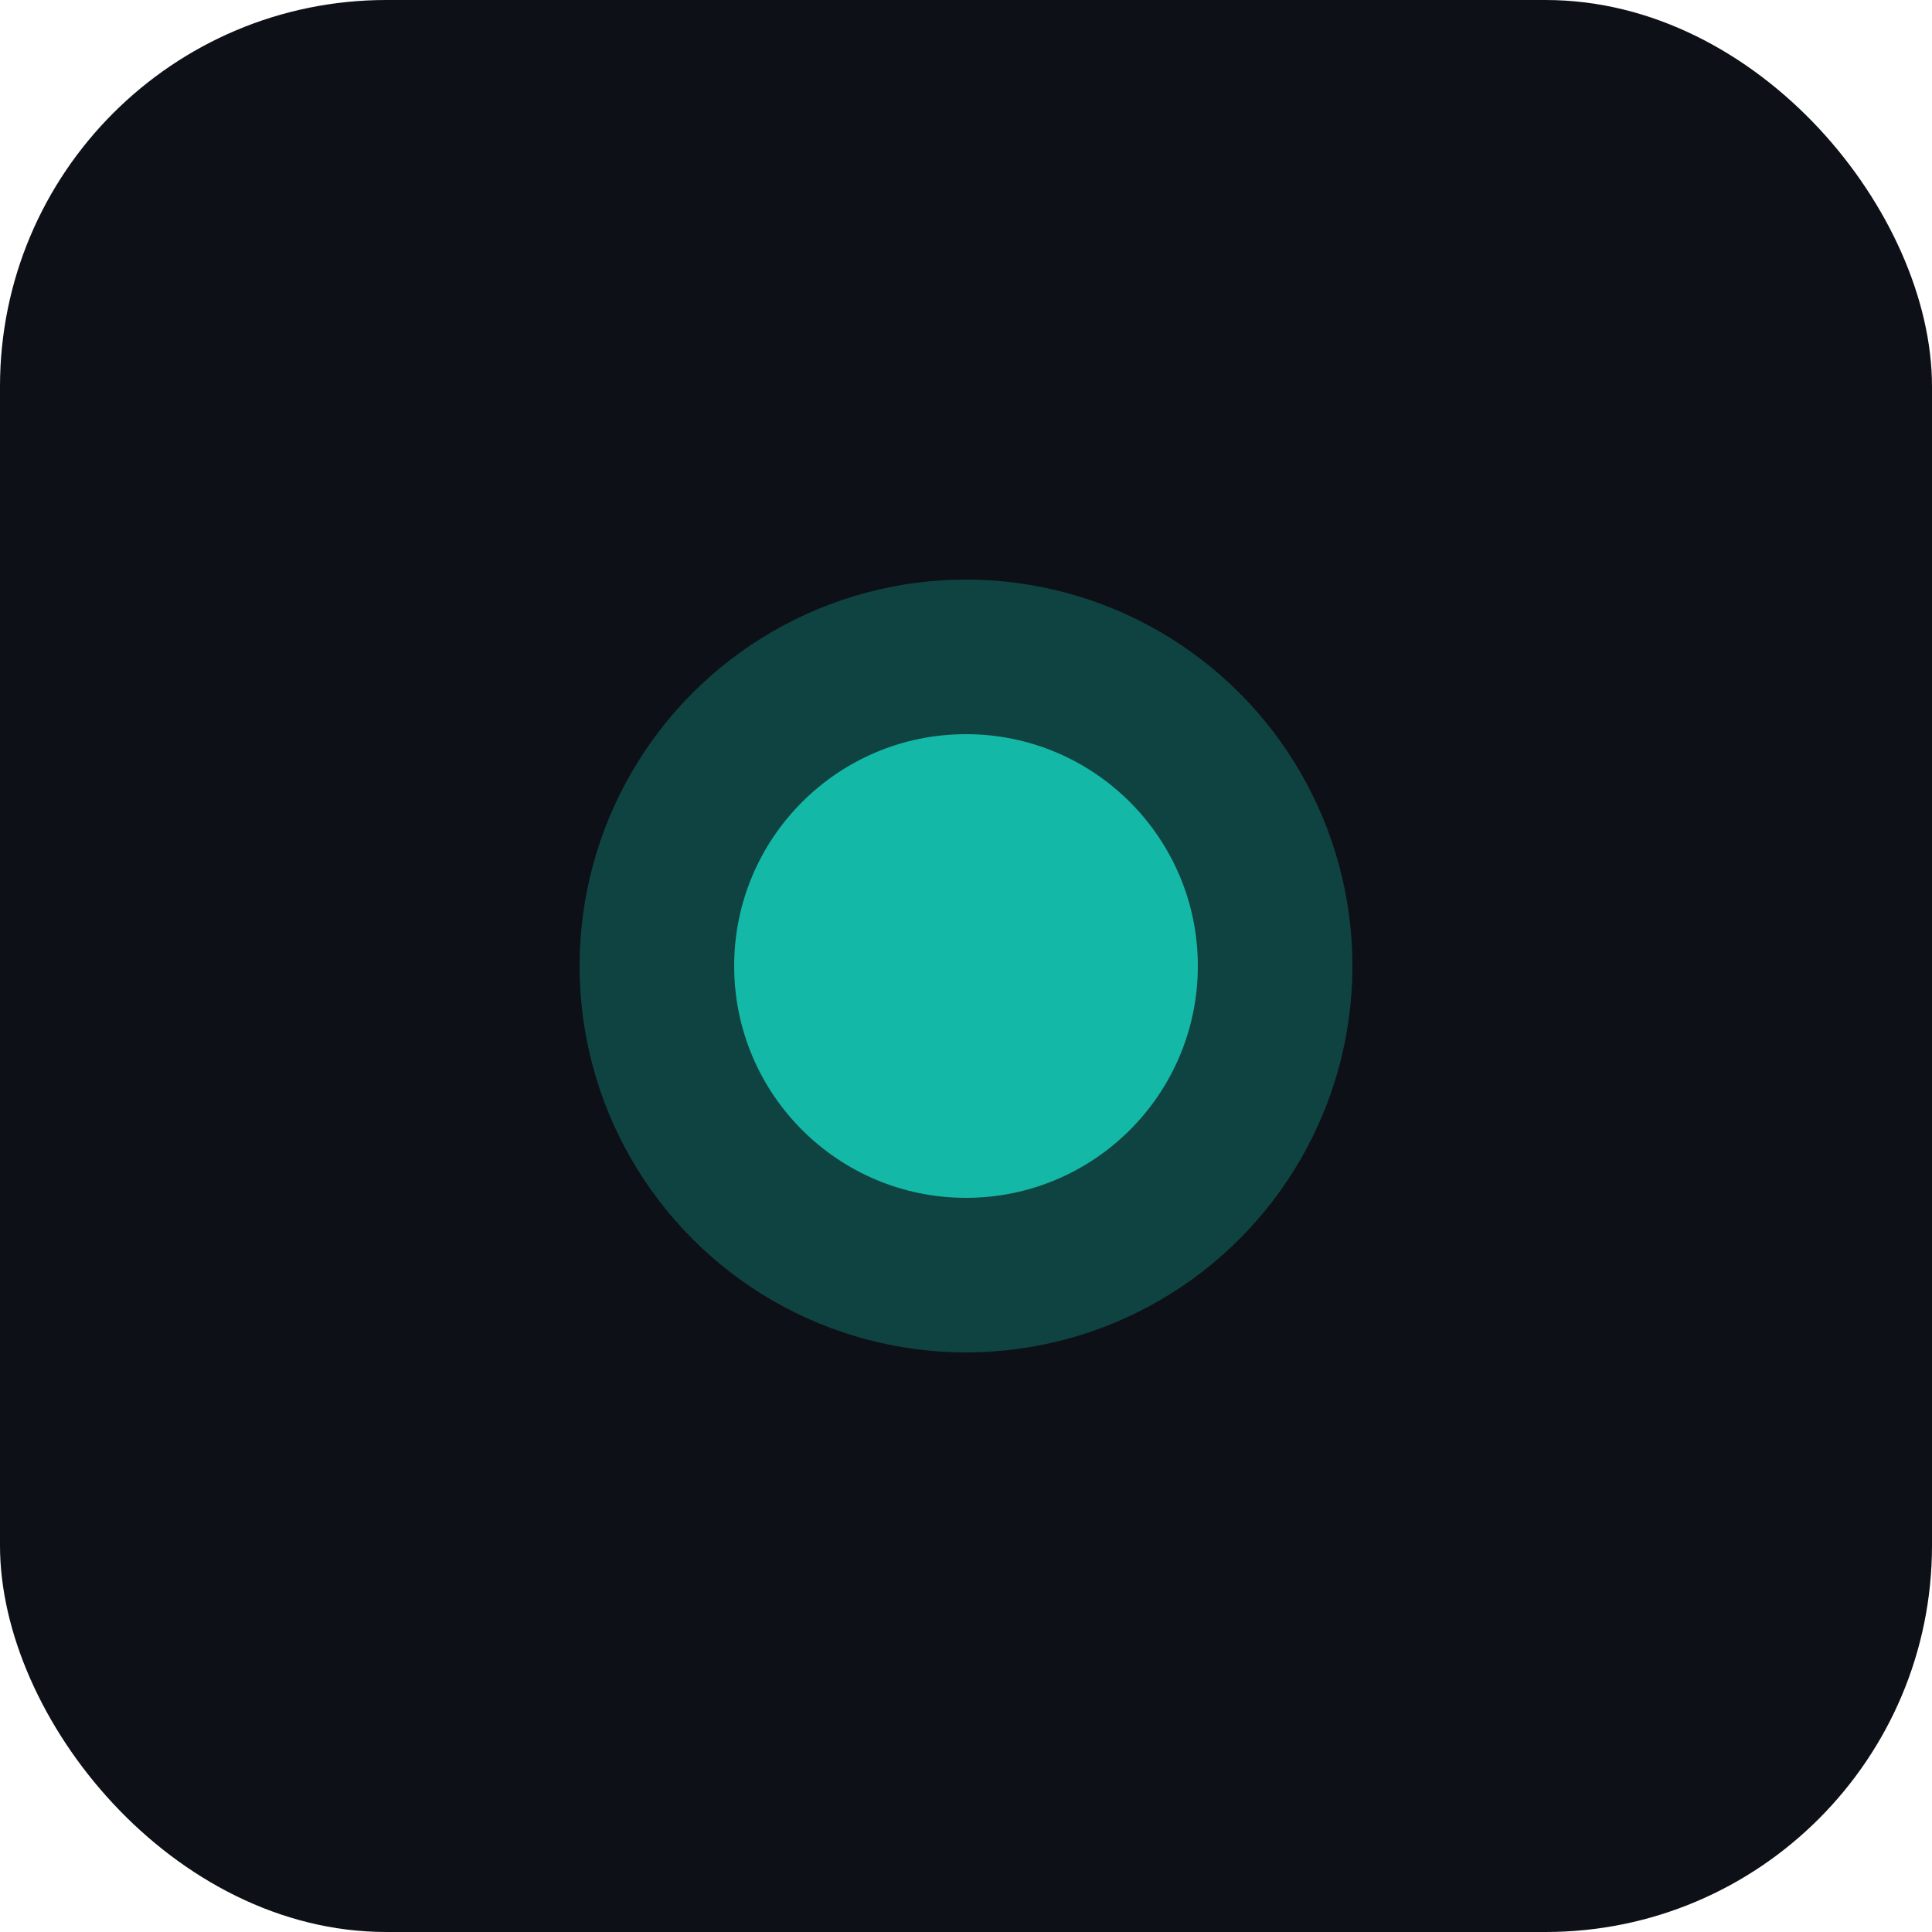
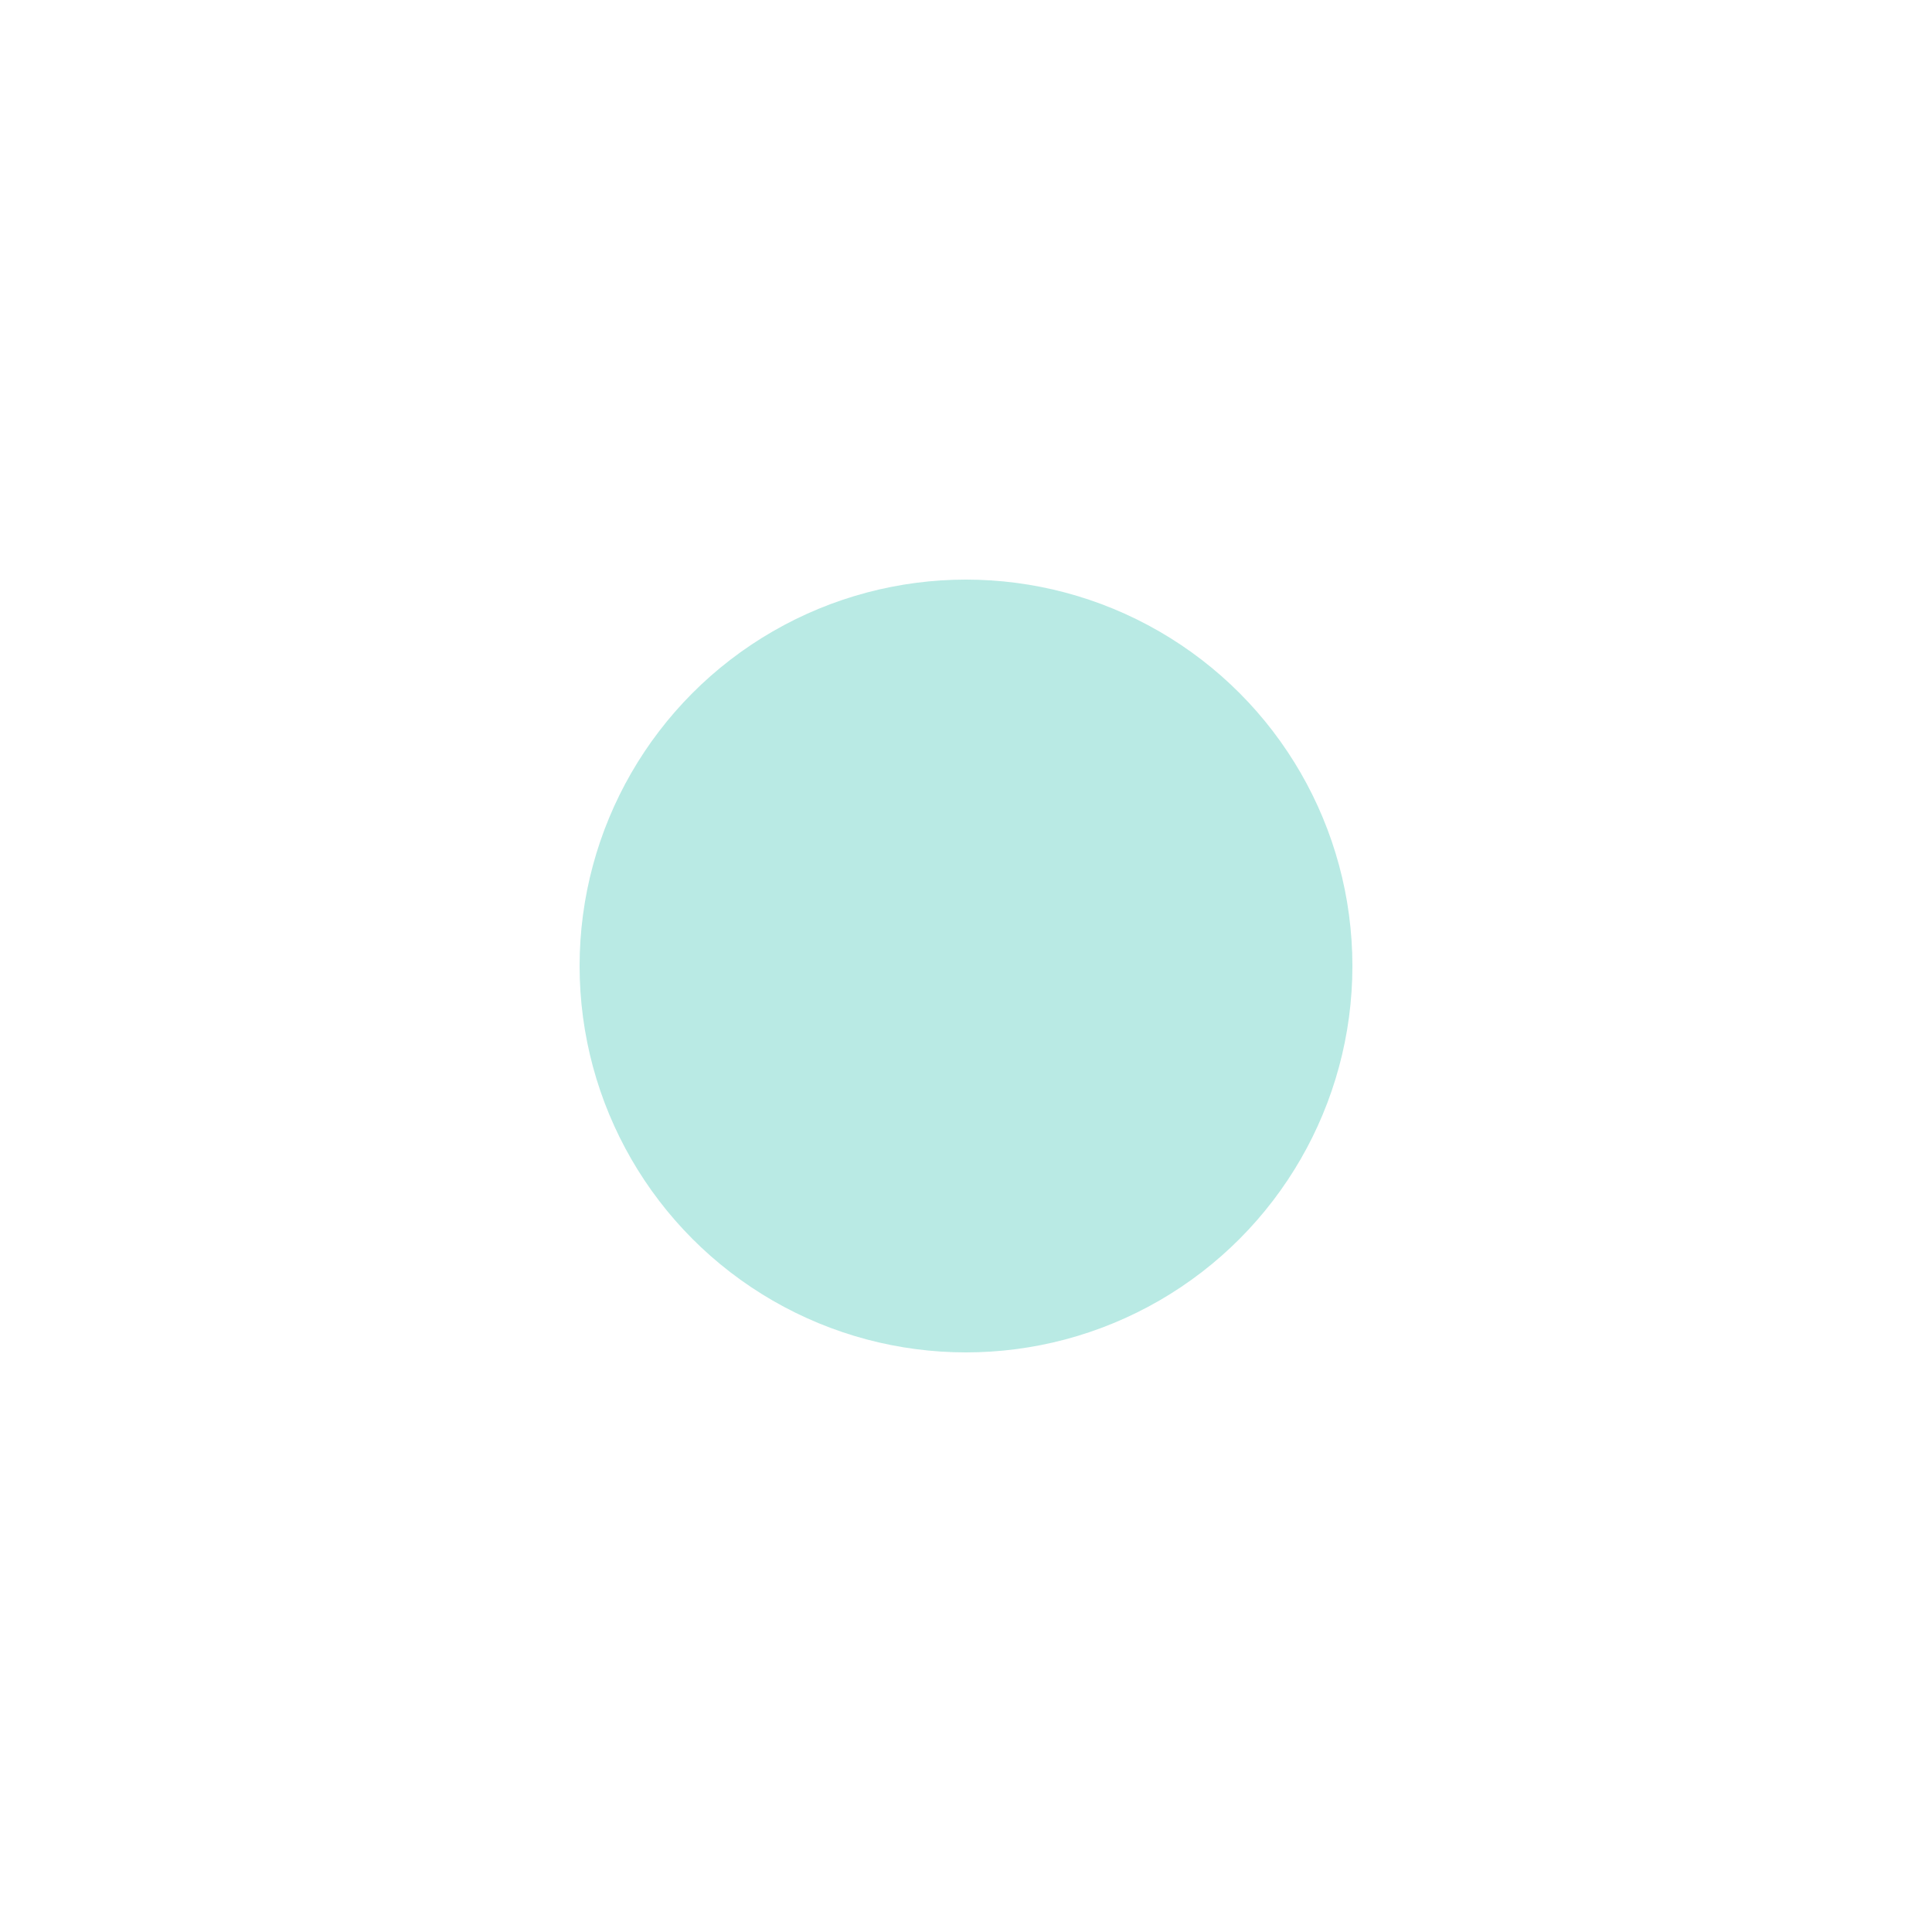
<svg xmlns="http://www.w3.org/2000/svg" viewBox="0 0 100 100">
-   <rect width="100" height="100" rx="20" fill="#0d1117" />
  <circle cx="50" cy="50" r="20" fill="#14b8a6" opacity="0.3" />
-   <circle cx="50" cy="50" r="12" fill="#14b8a6" />
</svg>